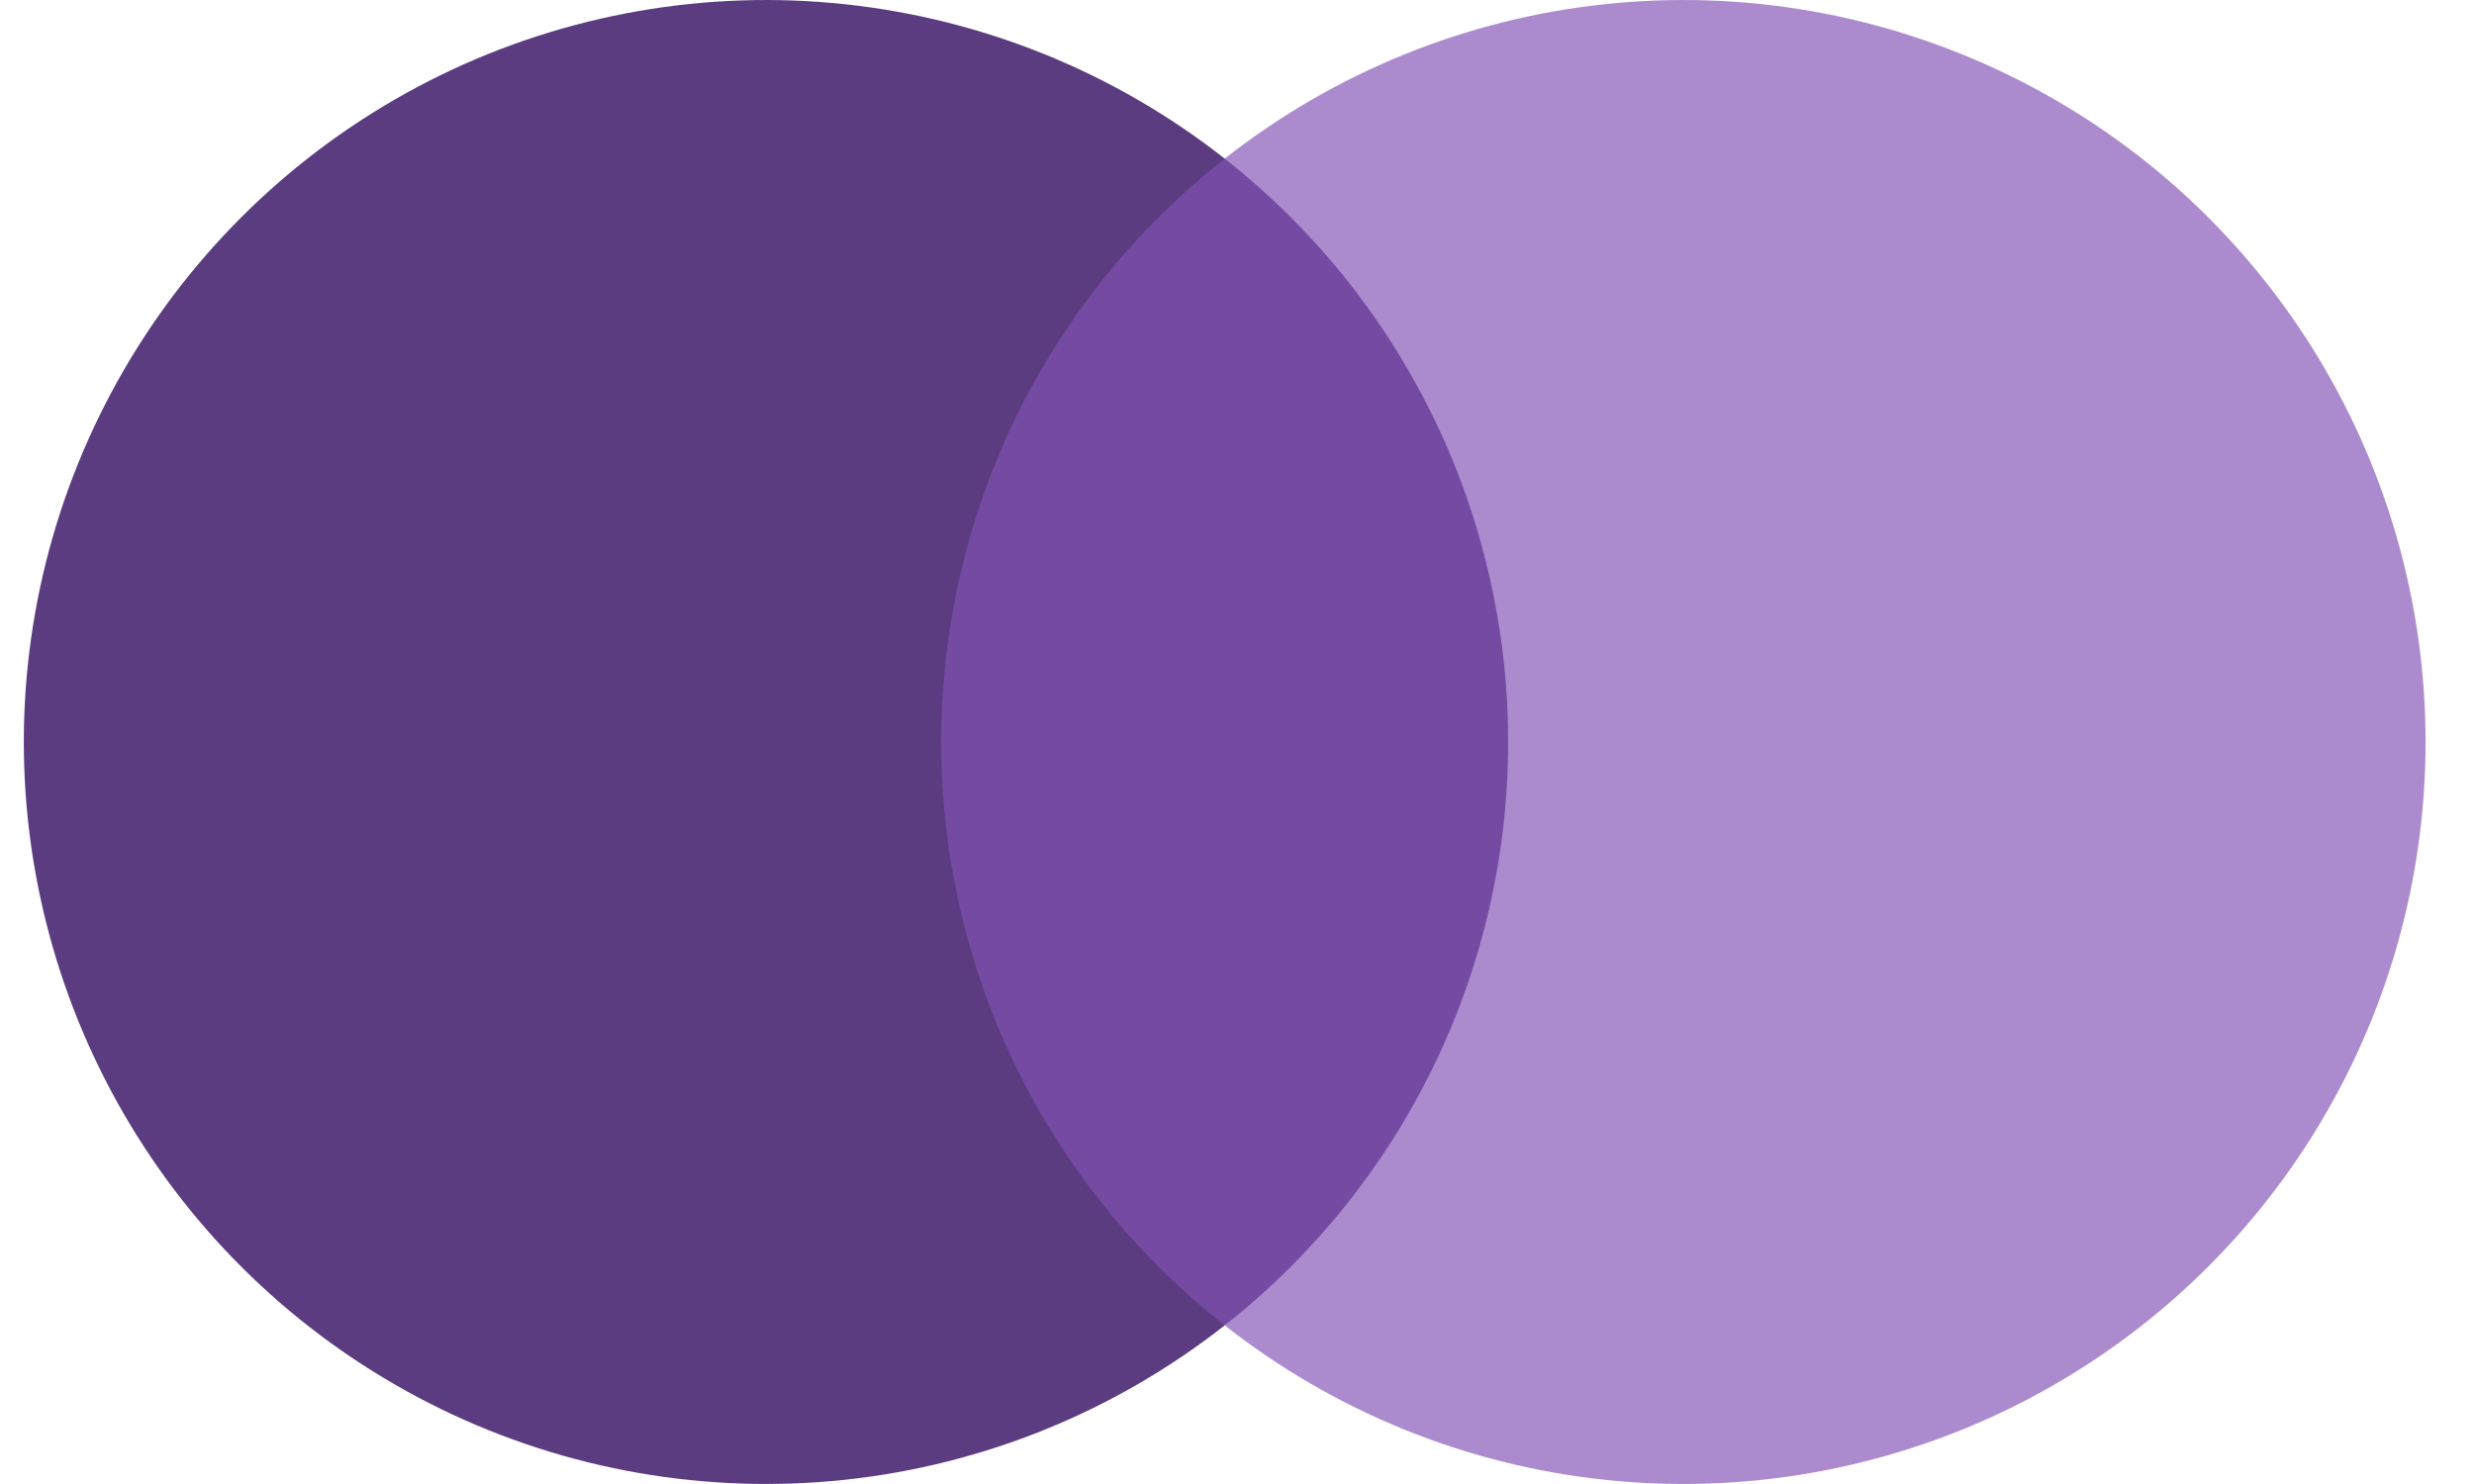
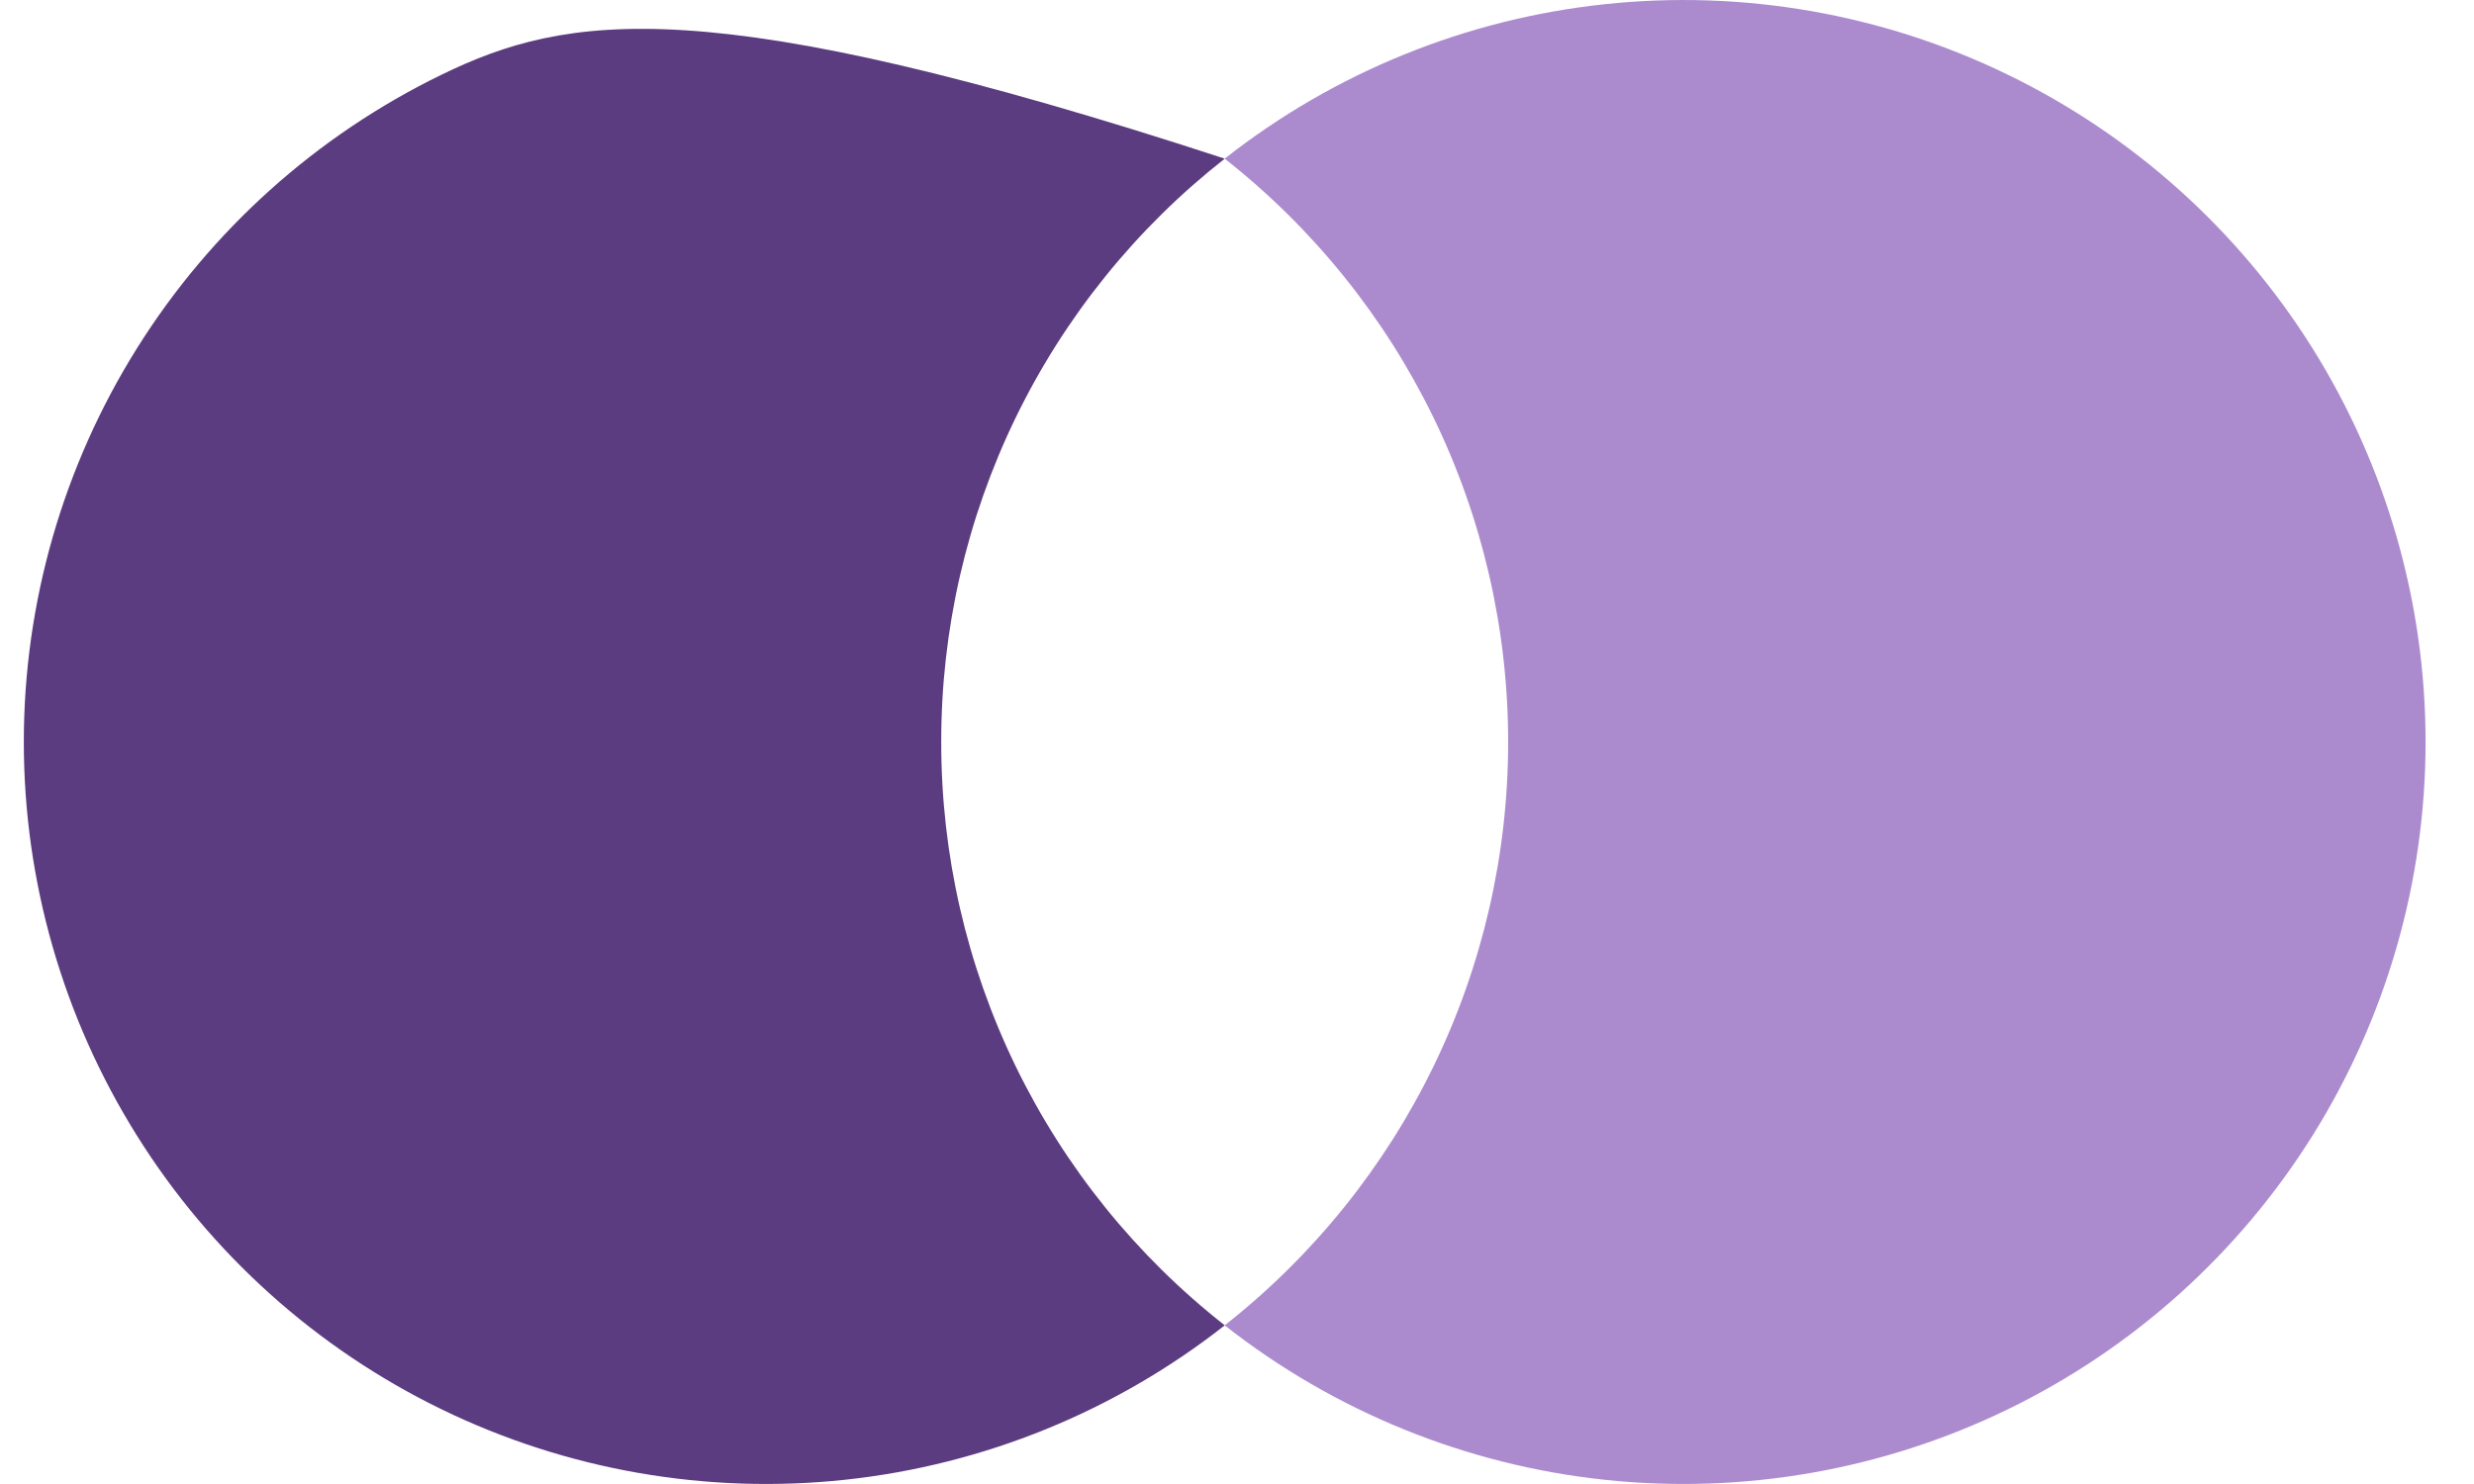
<svg xmlns="http://www.w3.org/2000/svg" width="40" height="24" viewBox="0 0 40 24" fill="none">
  <g clip-path="url(#clip0_1289_2108)">
-     <path d="M25.051 2.562H14.551V21.431H25.051V2.562Z" fill="#744AA2" />
-     <path d="M15.218 12C15.216 10.183 15.628 8.389 16.422 6.754C17.216 5.12 18.372 3.687 19.802 2.566C18.031 1.174 15.905 0.309 13.666 0.069C11.428 -0.172 9.166 0.223 7.141 1.207C5.116 2.191 3.408 3.725 2.214 5.633C1.019 7.542 0.385 9.748 0.385 12C0.385 14.251 1.019 16.458 2.214 18.366C3.408 20.275 5.116 21.809 7.141 22.793C9.166 23.777 11.428 24.171 13.666 23.931C15.905 23.691 18.031 22.825 19.802 21.434C18.372 20.312 17.216 18.88 16.422 17.245C15.628 15.611 15.216 13.817 15.218 12Z" fill="#5C3C80" />
+     <path d="M15.218 12C15.216 10.183 15.628 8.389 16.422 6.754C17.216 5.12 18.372 3.687 19.802 2.566C11.428 -0.172 9.166 0.223 7.141 1.207C5.116 2.191 3.408 3.725 2.214 5.633C1.019 7.542 0.385 9.748 0.385 12C0.385 14.251 1.019 16.458 2.214 18.366C3.408 20.275 5.116 21.809 7.141 22.793C9.166 23.777 11.428 24.171 13.666 23.931C15.905 23.691 18.031 22.825 19.802 21.434C18.372 20.312 17.216 18.88 16.422 17.245C15.628 15.611 15.216 13.817 15.218 12Z" fill="#5C3C80" />
    <path d="M39.217 12C39.217 14.251 38.583 16.457 37.389 18.366C36.194 20.275 34.487 21.809 32.461 22.793C30.436 23.777 28.175 24.171 25.936 23.931C23.697 23.691 21.571 22.825 19.801 21.434C21.229 20.311 22.384 18.878 23.178 17.244C23.972 15.61 24.384 13.817 24.384 12C24.384 10.183 23.972 8.39 23.178 6.755C22.384 5.121 21.229 3.689 19.801 2.566C21.571 1.174 23.697 0.309 25.936 0.069C28.175 -0.172 30.436 0.223 32.461 1.207C34.487 2.191 36.194 3.725 37.389 5.633C38.583 7.542 39.217 9.748 39.217 12Z" fill="#AB8BCE" />
  </g>
  <defs>
    <clipPath id="clip0_1289_2108">
      <rect width="39" height="24" fill="white" transform="translate(0.385)" />
    </clipPath>
  </defs>
</svg>